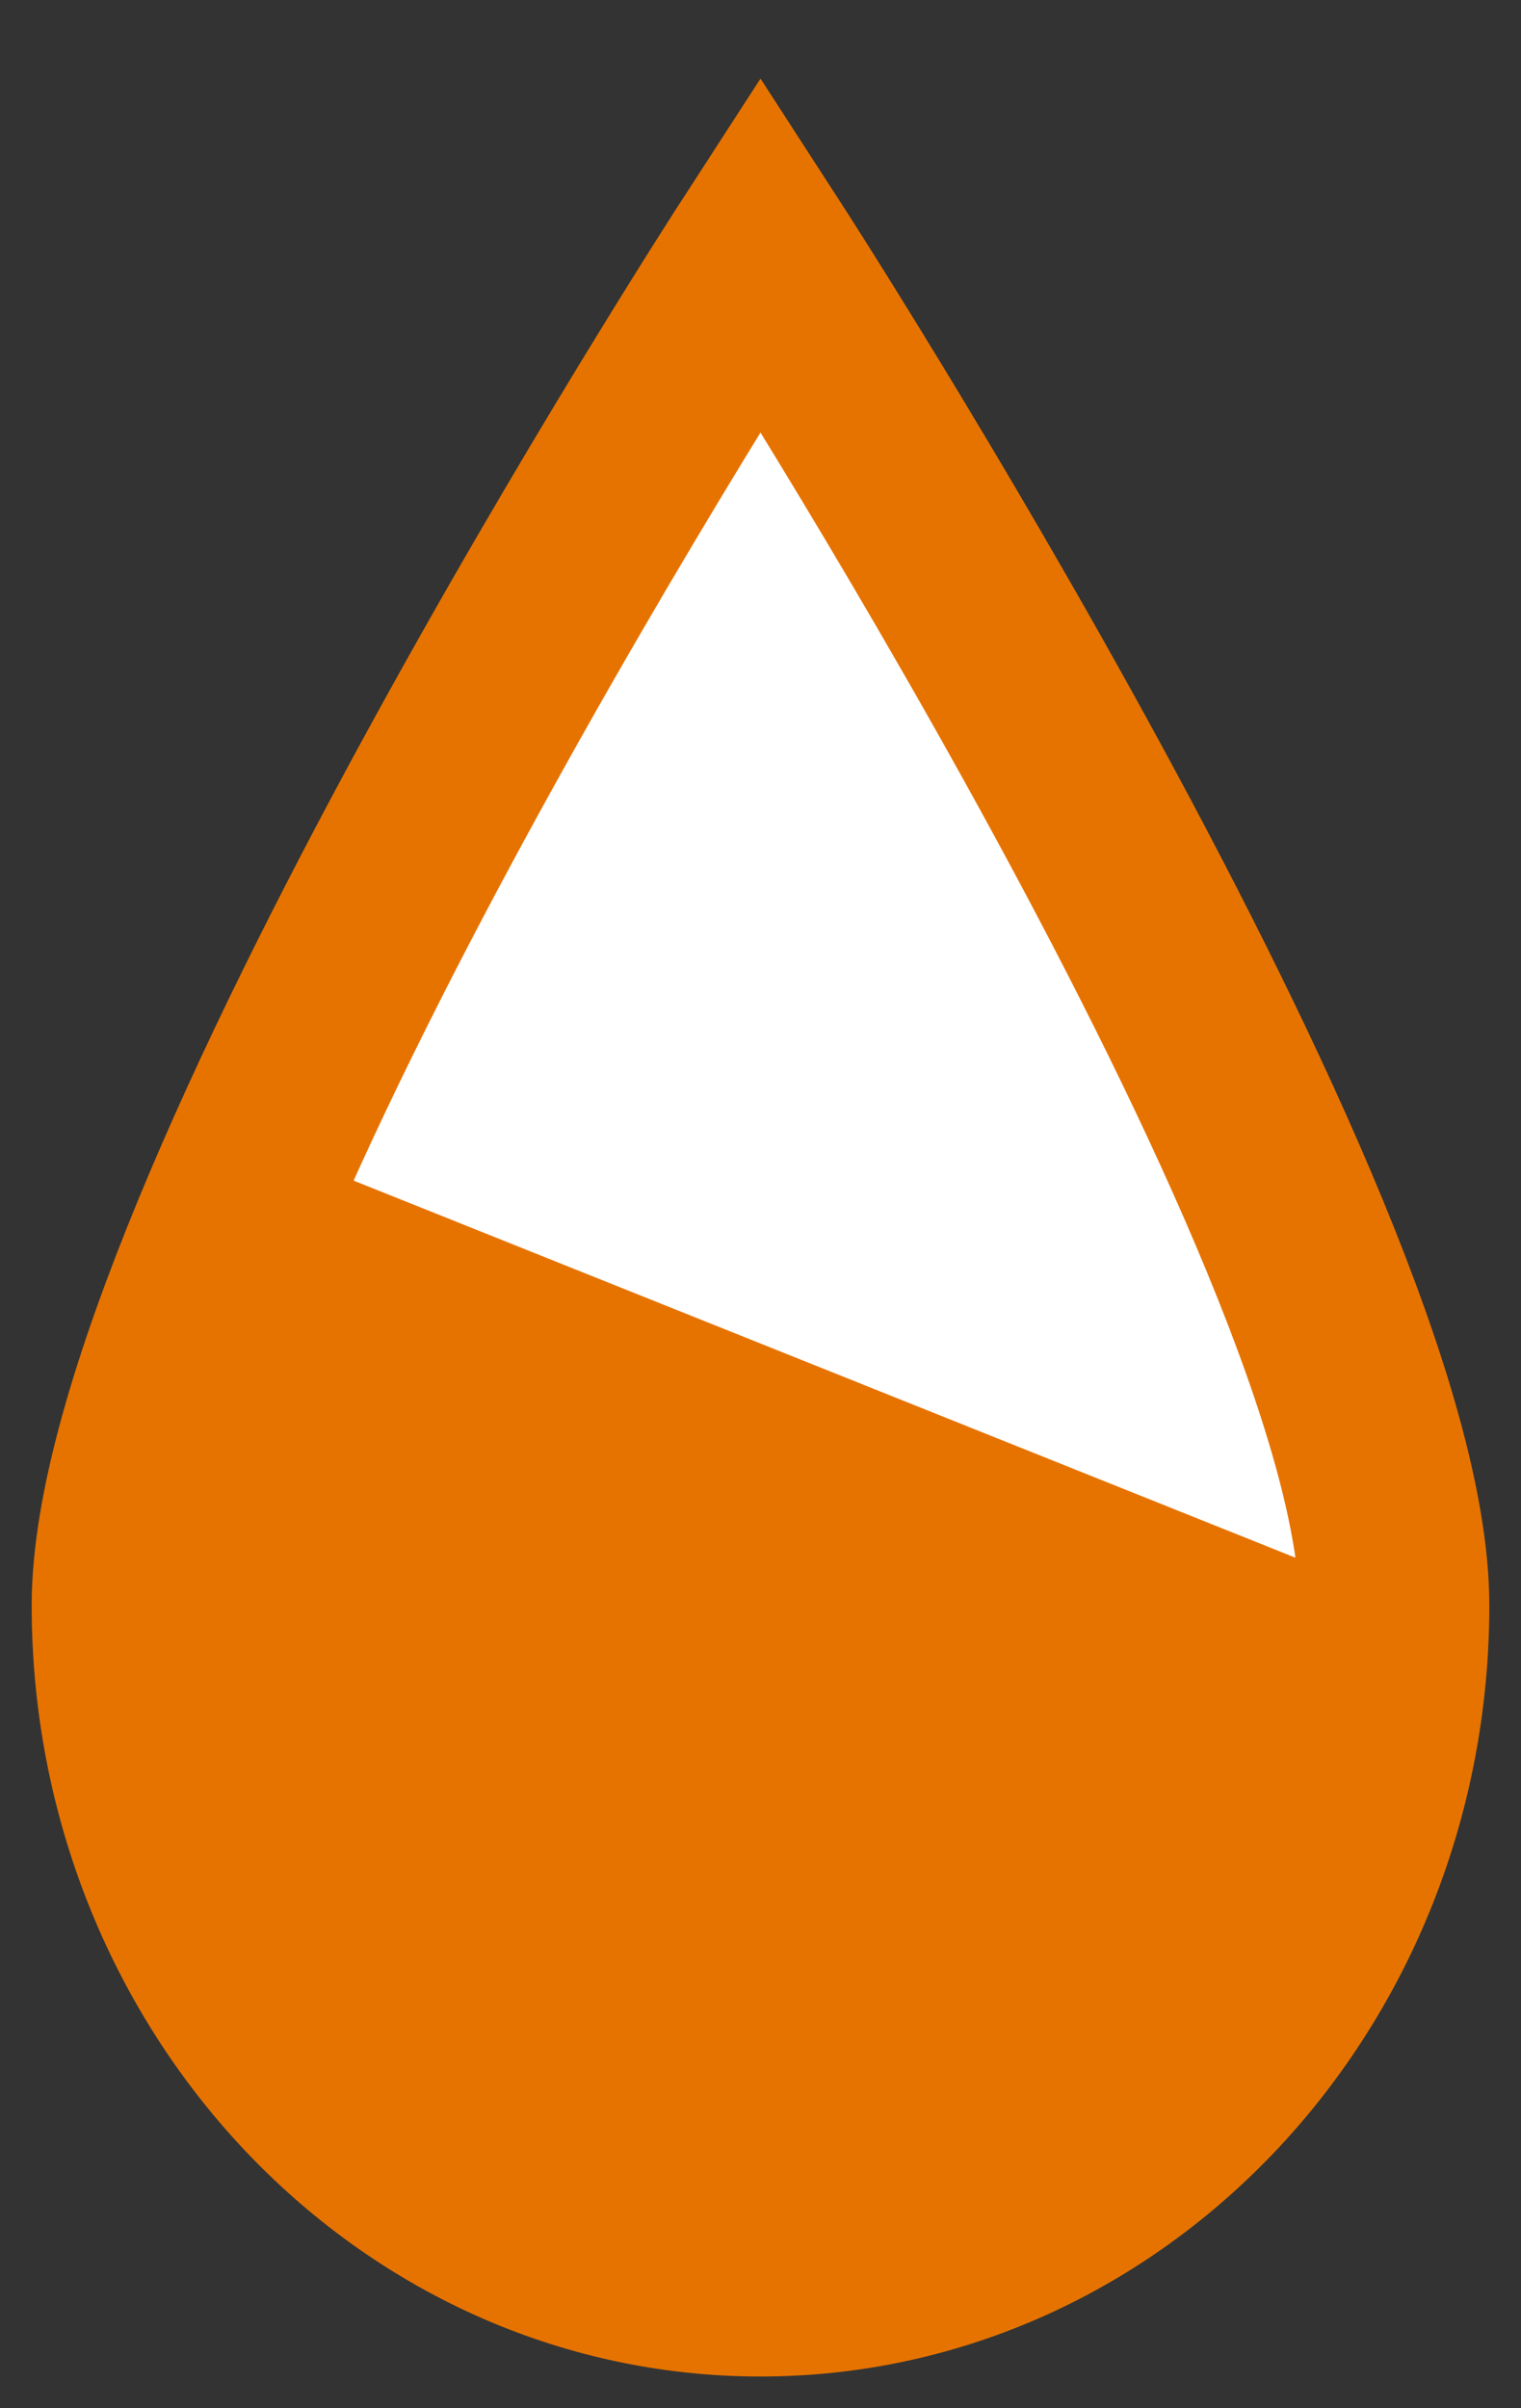
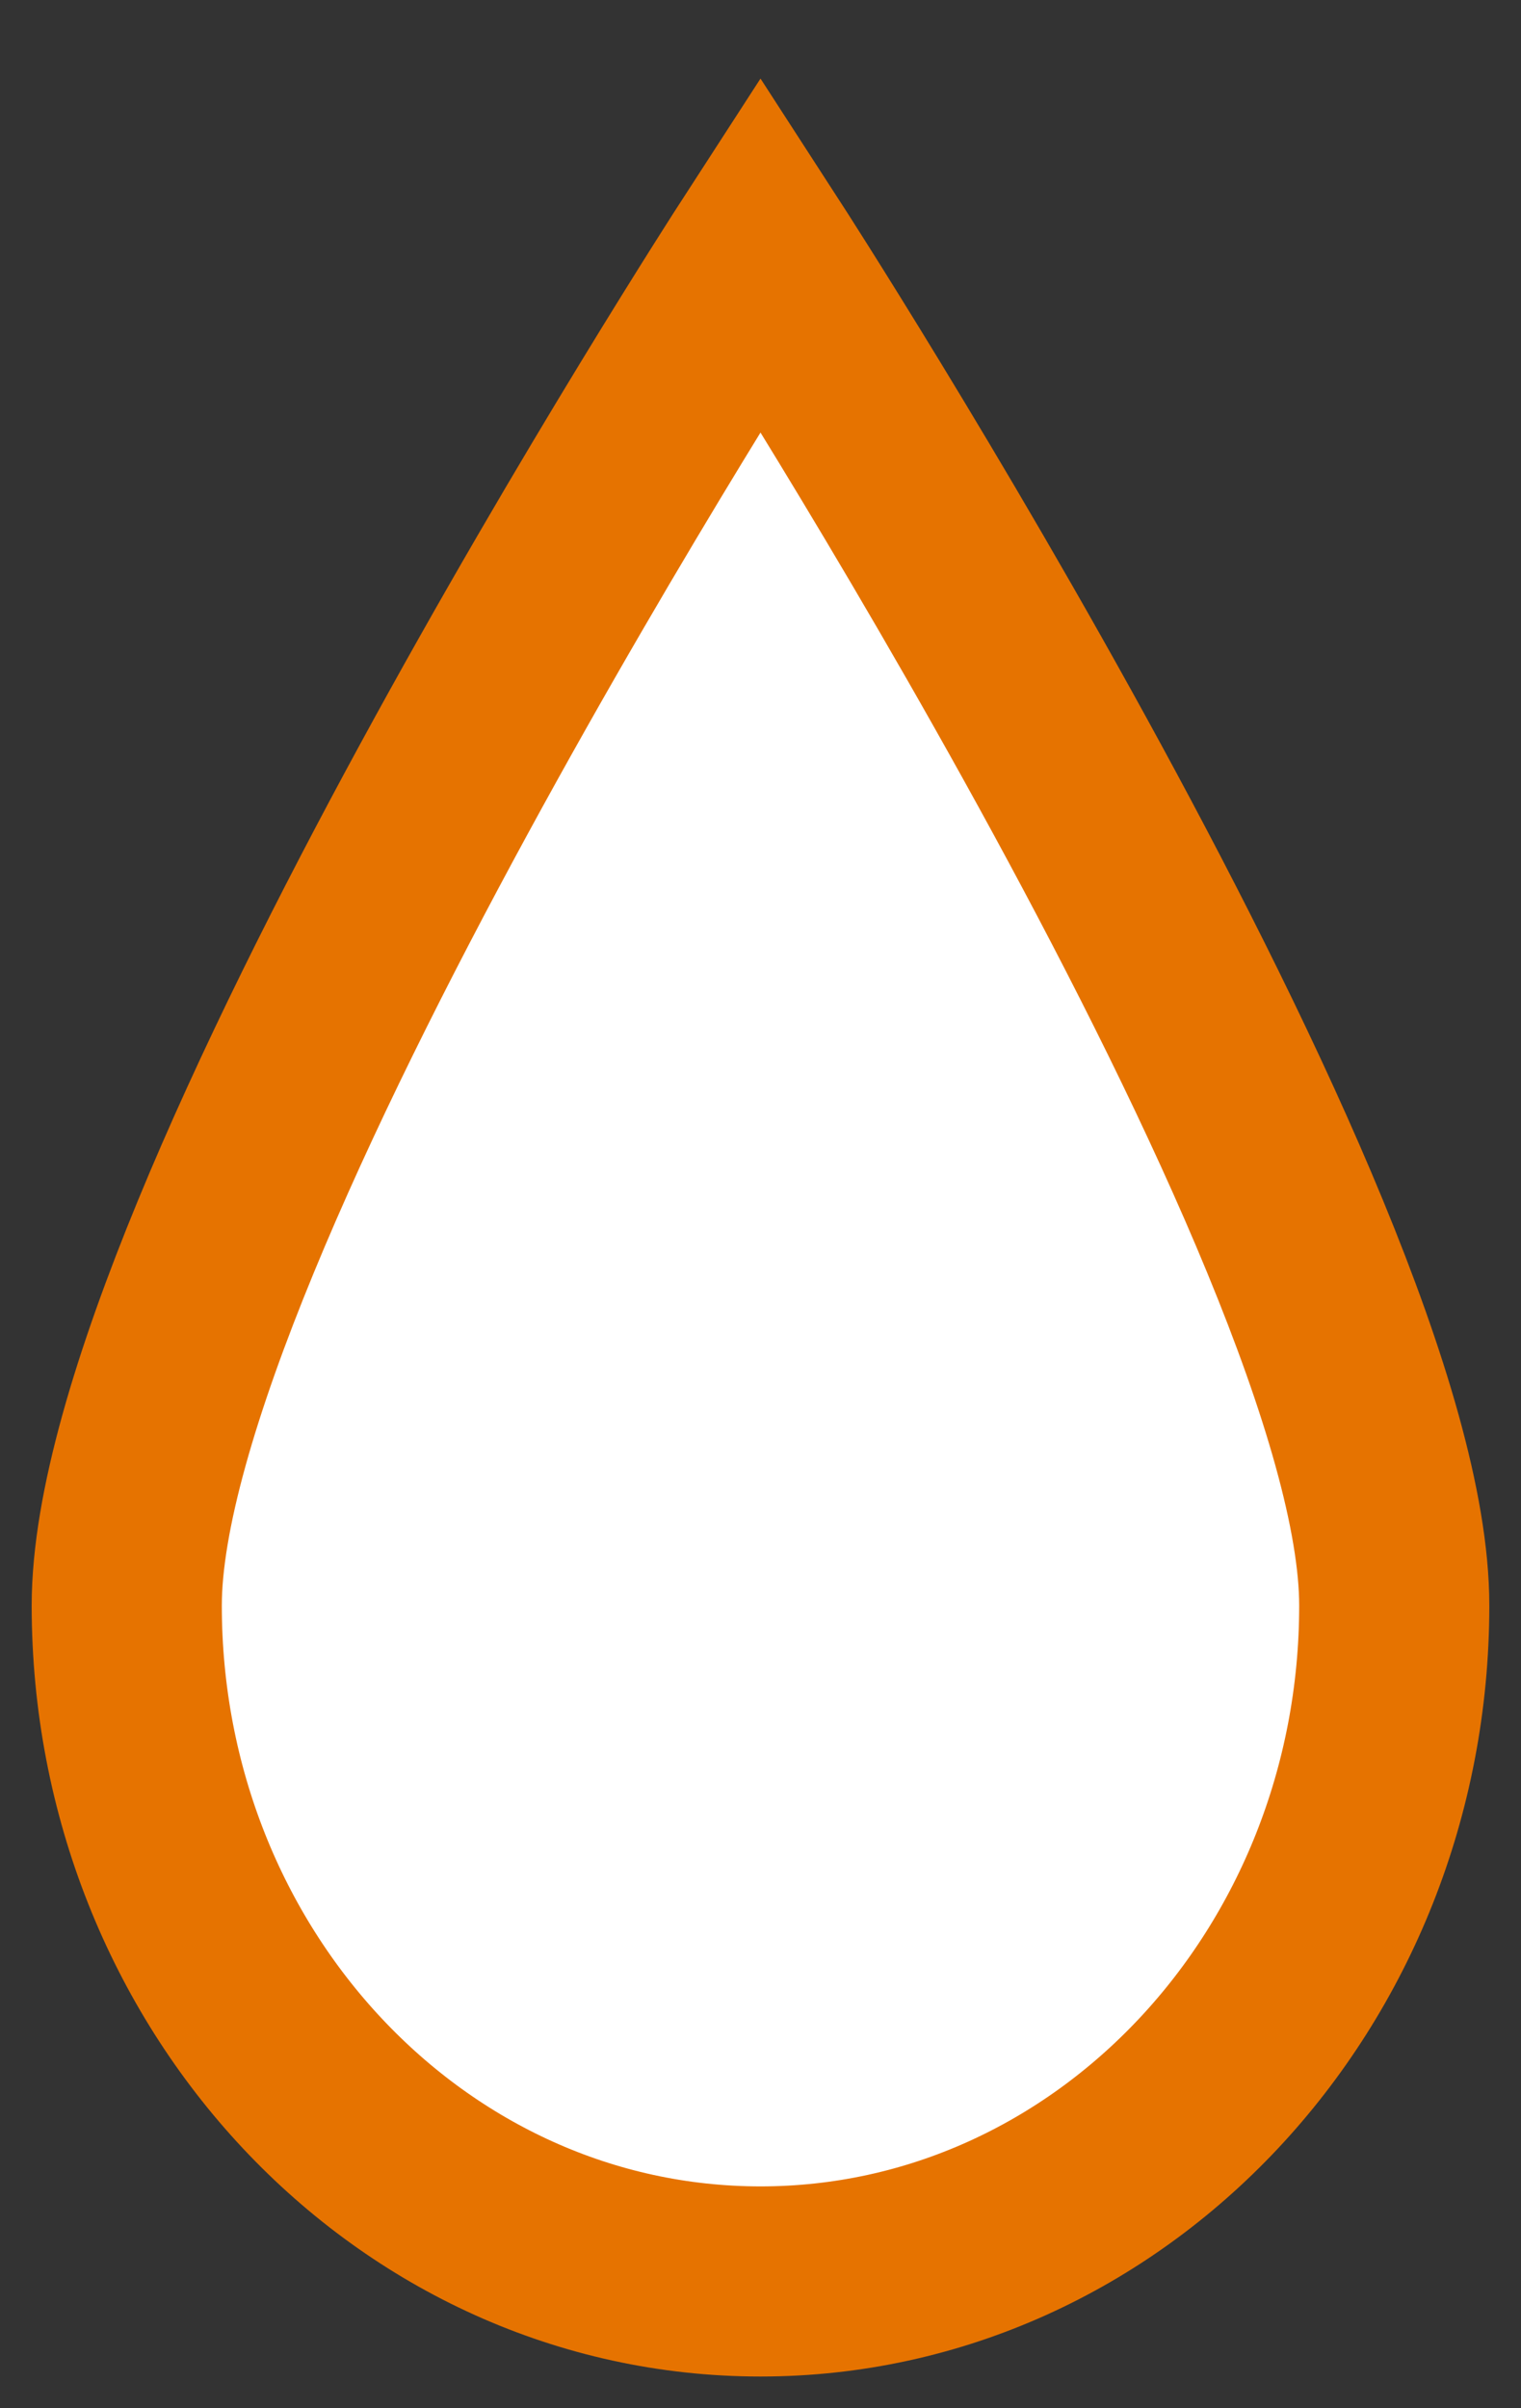
<svg xmlns="http://www.w3.org/2000/svg" width="12" height="19" viewBox="0 0 12 19">
  <rect x="0" y="0" width="12" height="19" fill="#333333" stroke="none" />
  <g fill="none" fill-rule="evenodd">
    <path fill="#ffffff" stroke="#e67300" stroke-width="1.5" d="M10 10.667C10 13.613 7.76 16 5 16c-2.761 0-5-2.387-5-5.333C0 7.723 5 0 5 0s5 7.723 5 10.667" transform="translate(1 2)" />
-     <path fill="#e67300" d="M5 16c-2.761 0-5-2.416-5-5.398L1.004 7 10 10.602C10 13.584 7.76 16 5 16z" transform="translate(1 2)" />
  </g>
</svg>